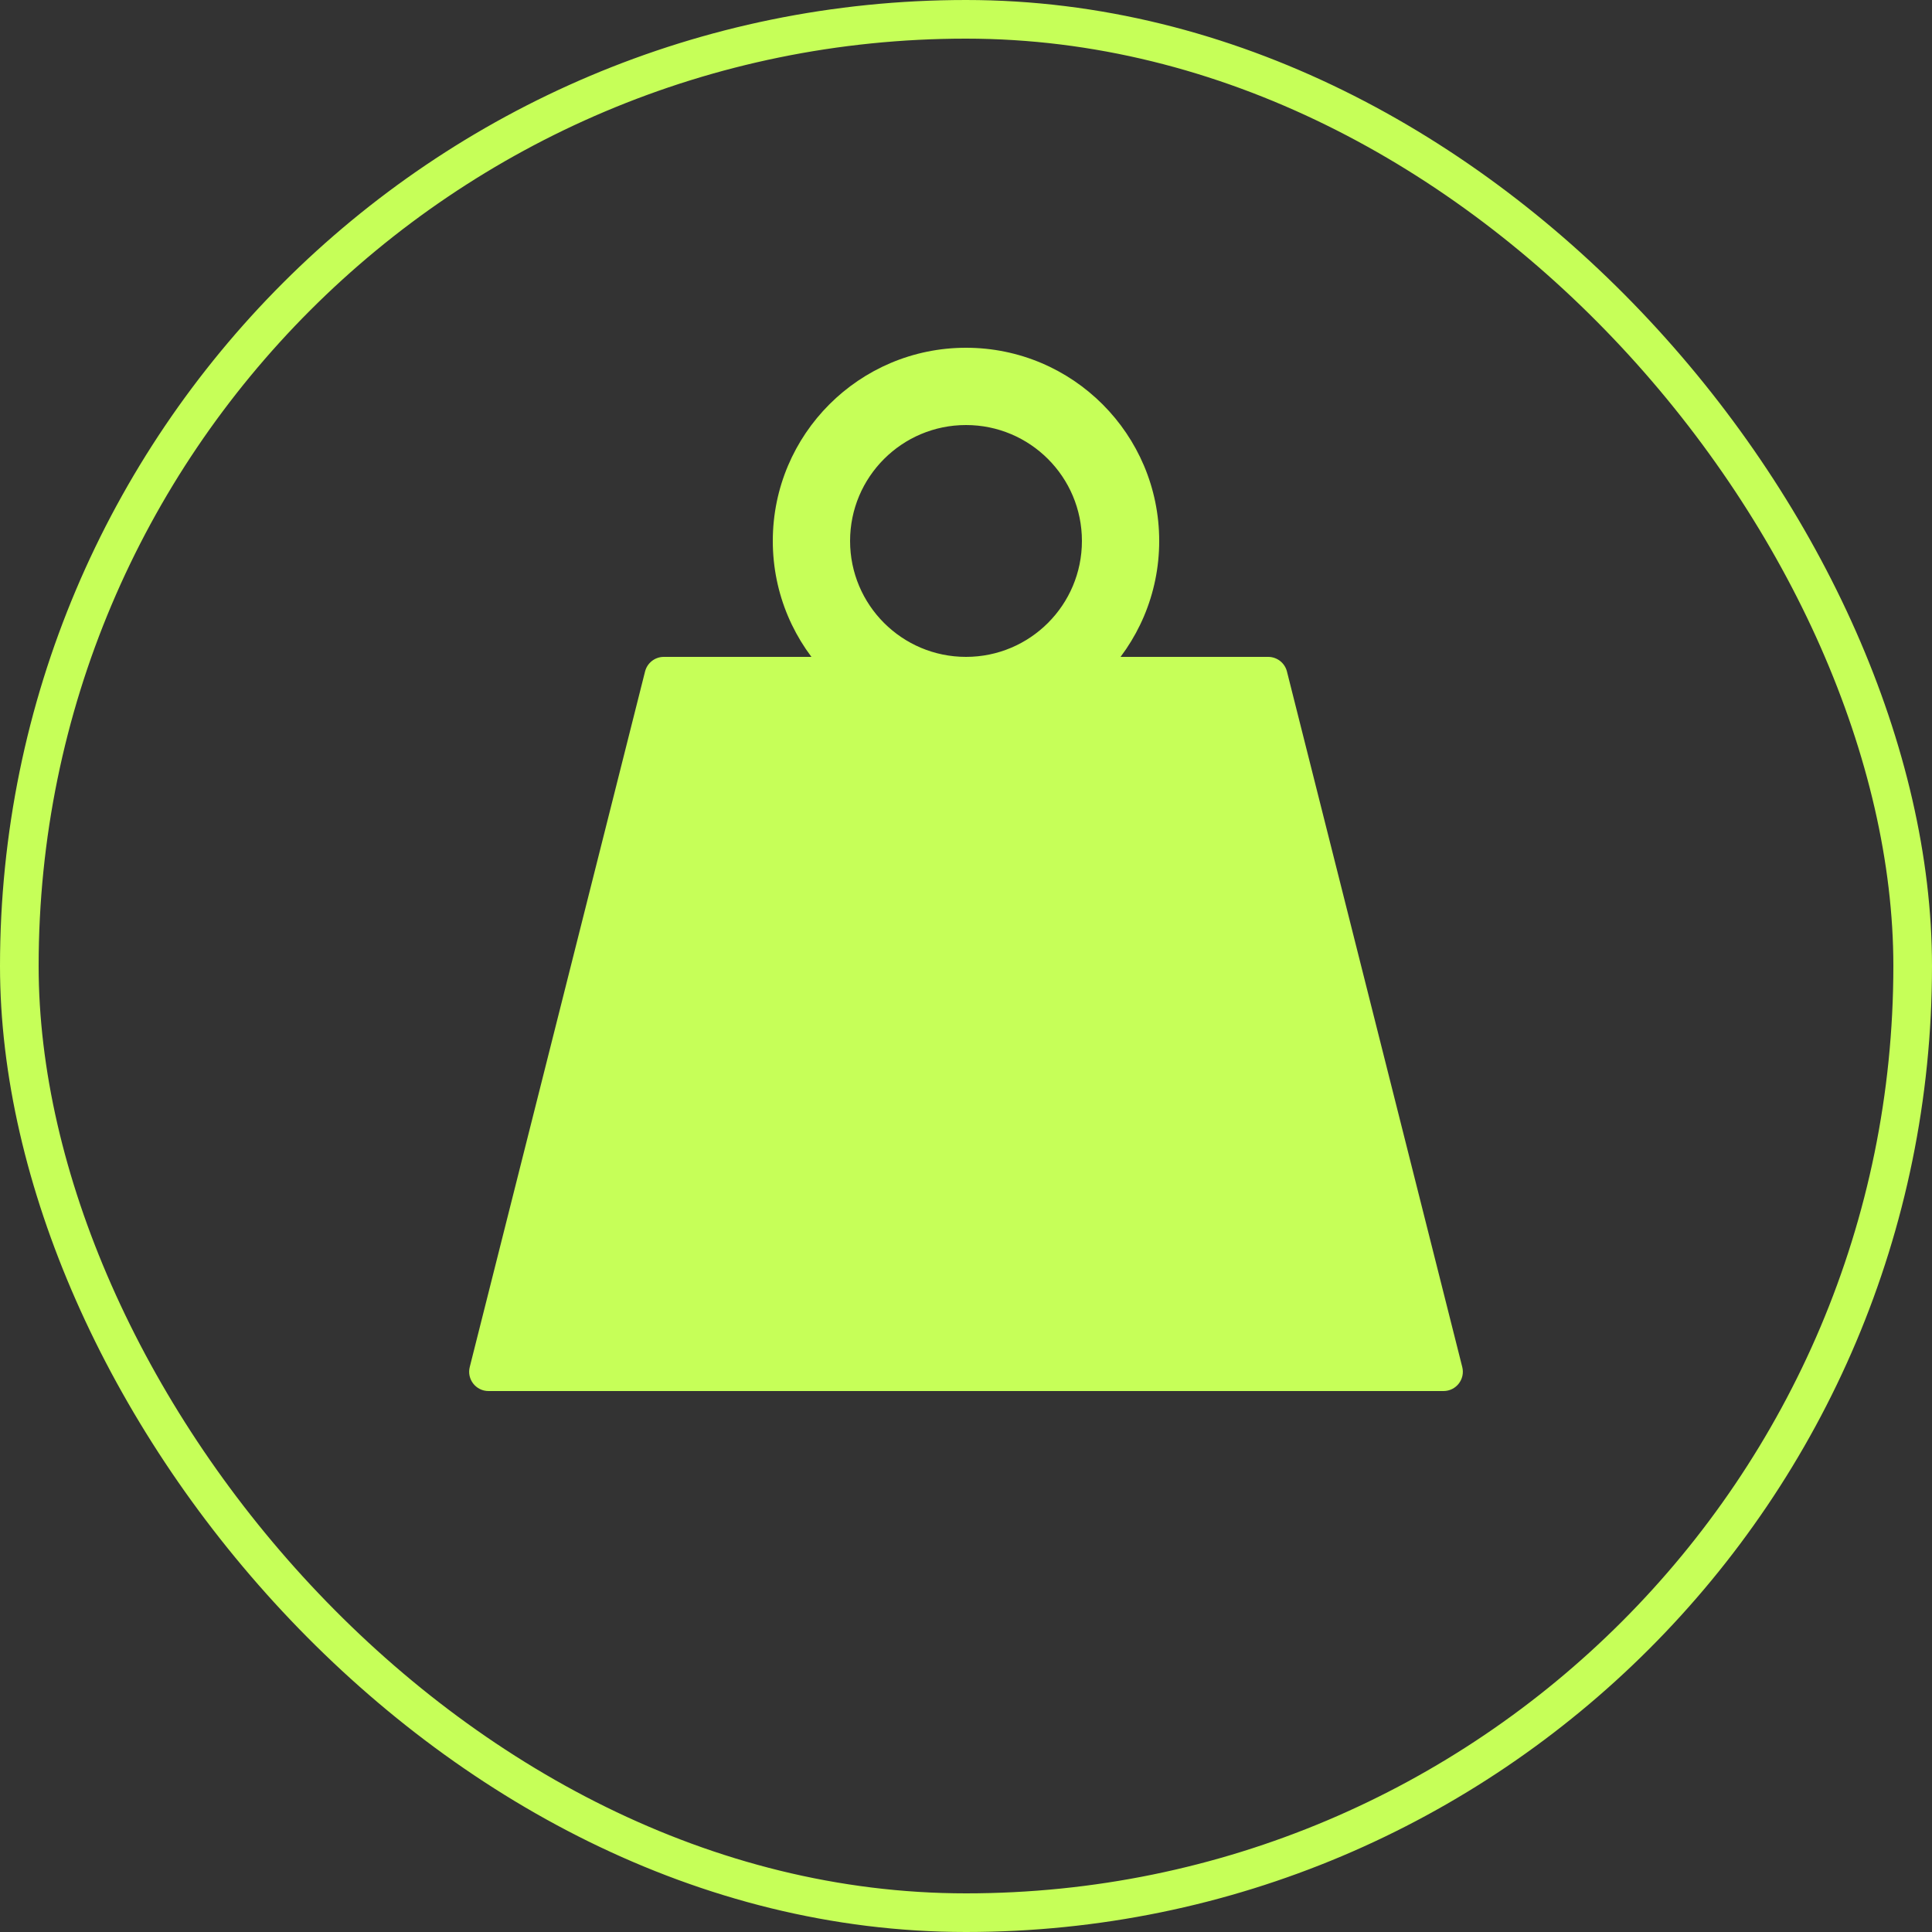
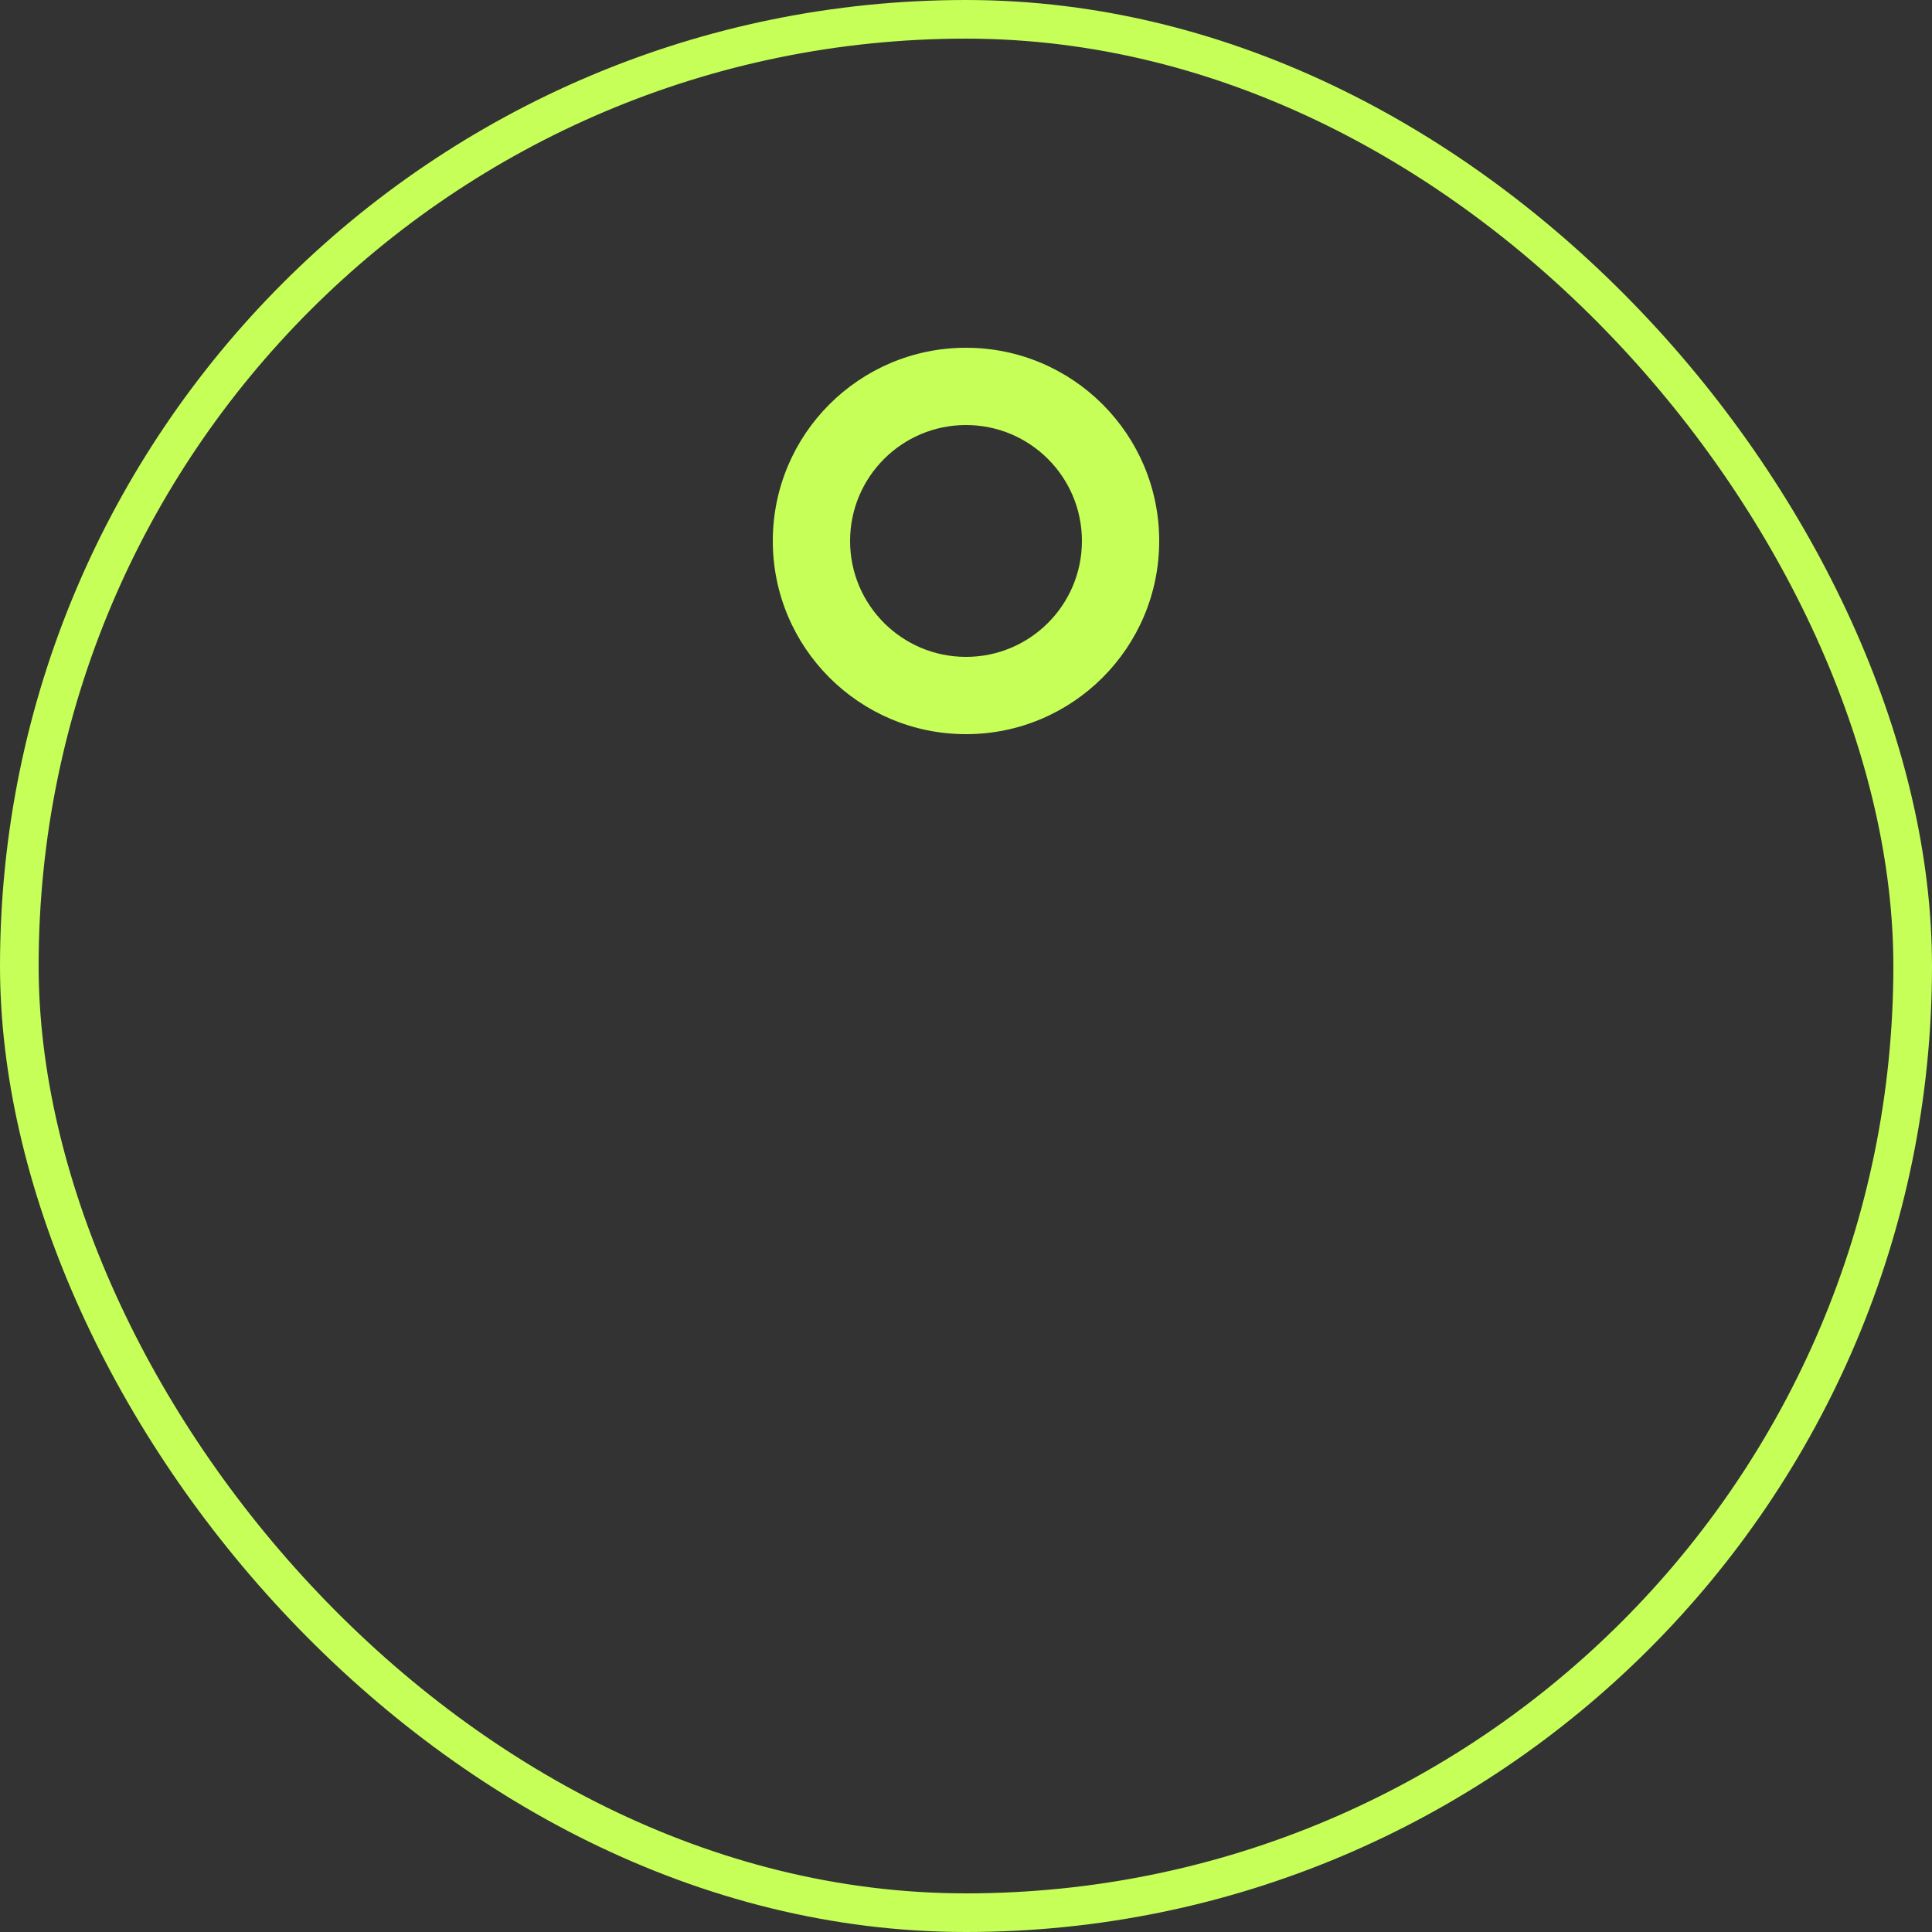
<svg xmlns="http://www.w3.org/2000/svg" width="50" height="50" viewBox="0 0 50 50" fill="none">
  <rect x="0" y="0" width="50" height="50" fill="#333333" stroke="none" />
  <g clip-path="url(#clip0_4064_30816)">
    <rect x="0.5" y="0.5" width="49" height="49" rx="24.5" stroke="#C6FF58" />
-     <path d="M16.694 17.378C16.75 17.156 16.95 17 17.179 17H32.821C33.05 17 33.25 17.156 33.306 17.378L37.843 35.378C37.923 35.694 37.684 36 37.358 36H12.642C12.316 36 12.077 35.694 12.157 35.378L16.694 17.378Z" fill="#C6FF58" />
    <path fill-rule="evenodd" clip-rule="evenodd" d="M25 19C27.761 19 30 16.761 30 14C30 11.239 27.761 9 25 9C22.239 9 20 11.239 20 14C20 16.761 22.239 19 25 19ZM25 17C26.657 17 28 15.657 28 14C28 12.343 26.657 11 25 11C23.343 11 22 12.343 22 14C22 15.657 23.343 17 25 17Z" fill="#C6FF58" />
  </g>
  <defs>
    <clipPath id="clip0_4064_30816">
      <rect width="50" height="50" fill="white" />
    </clipPath>
  </defs>
</svg>